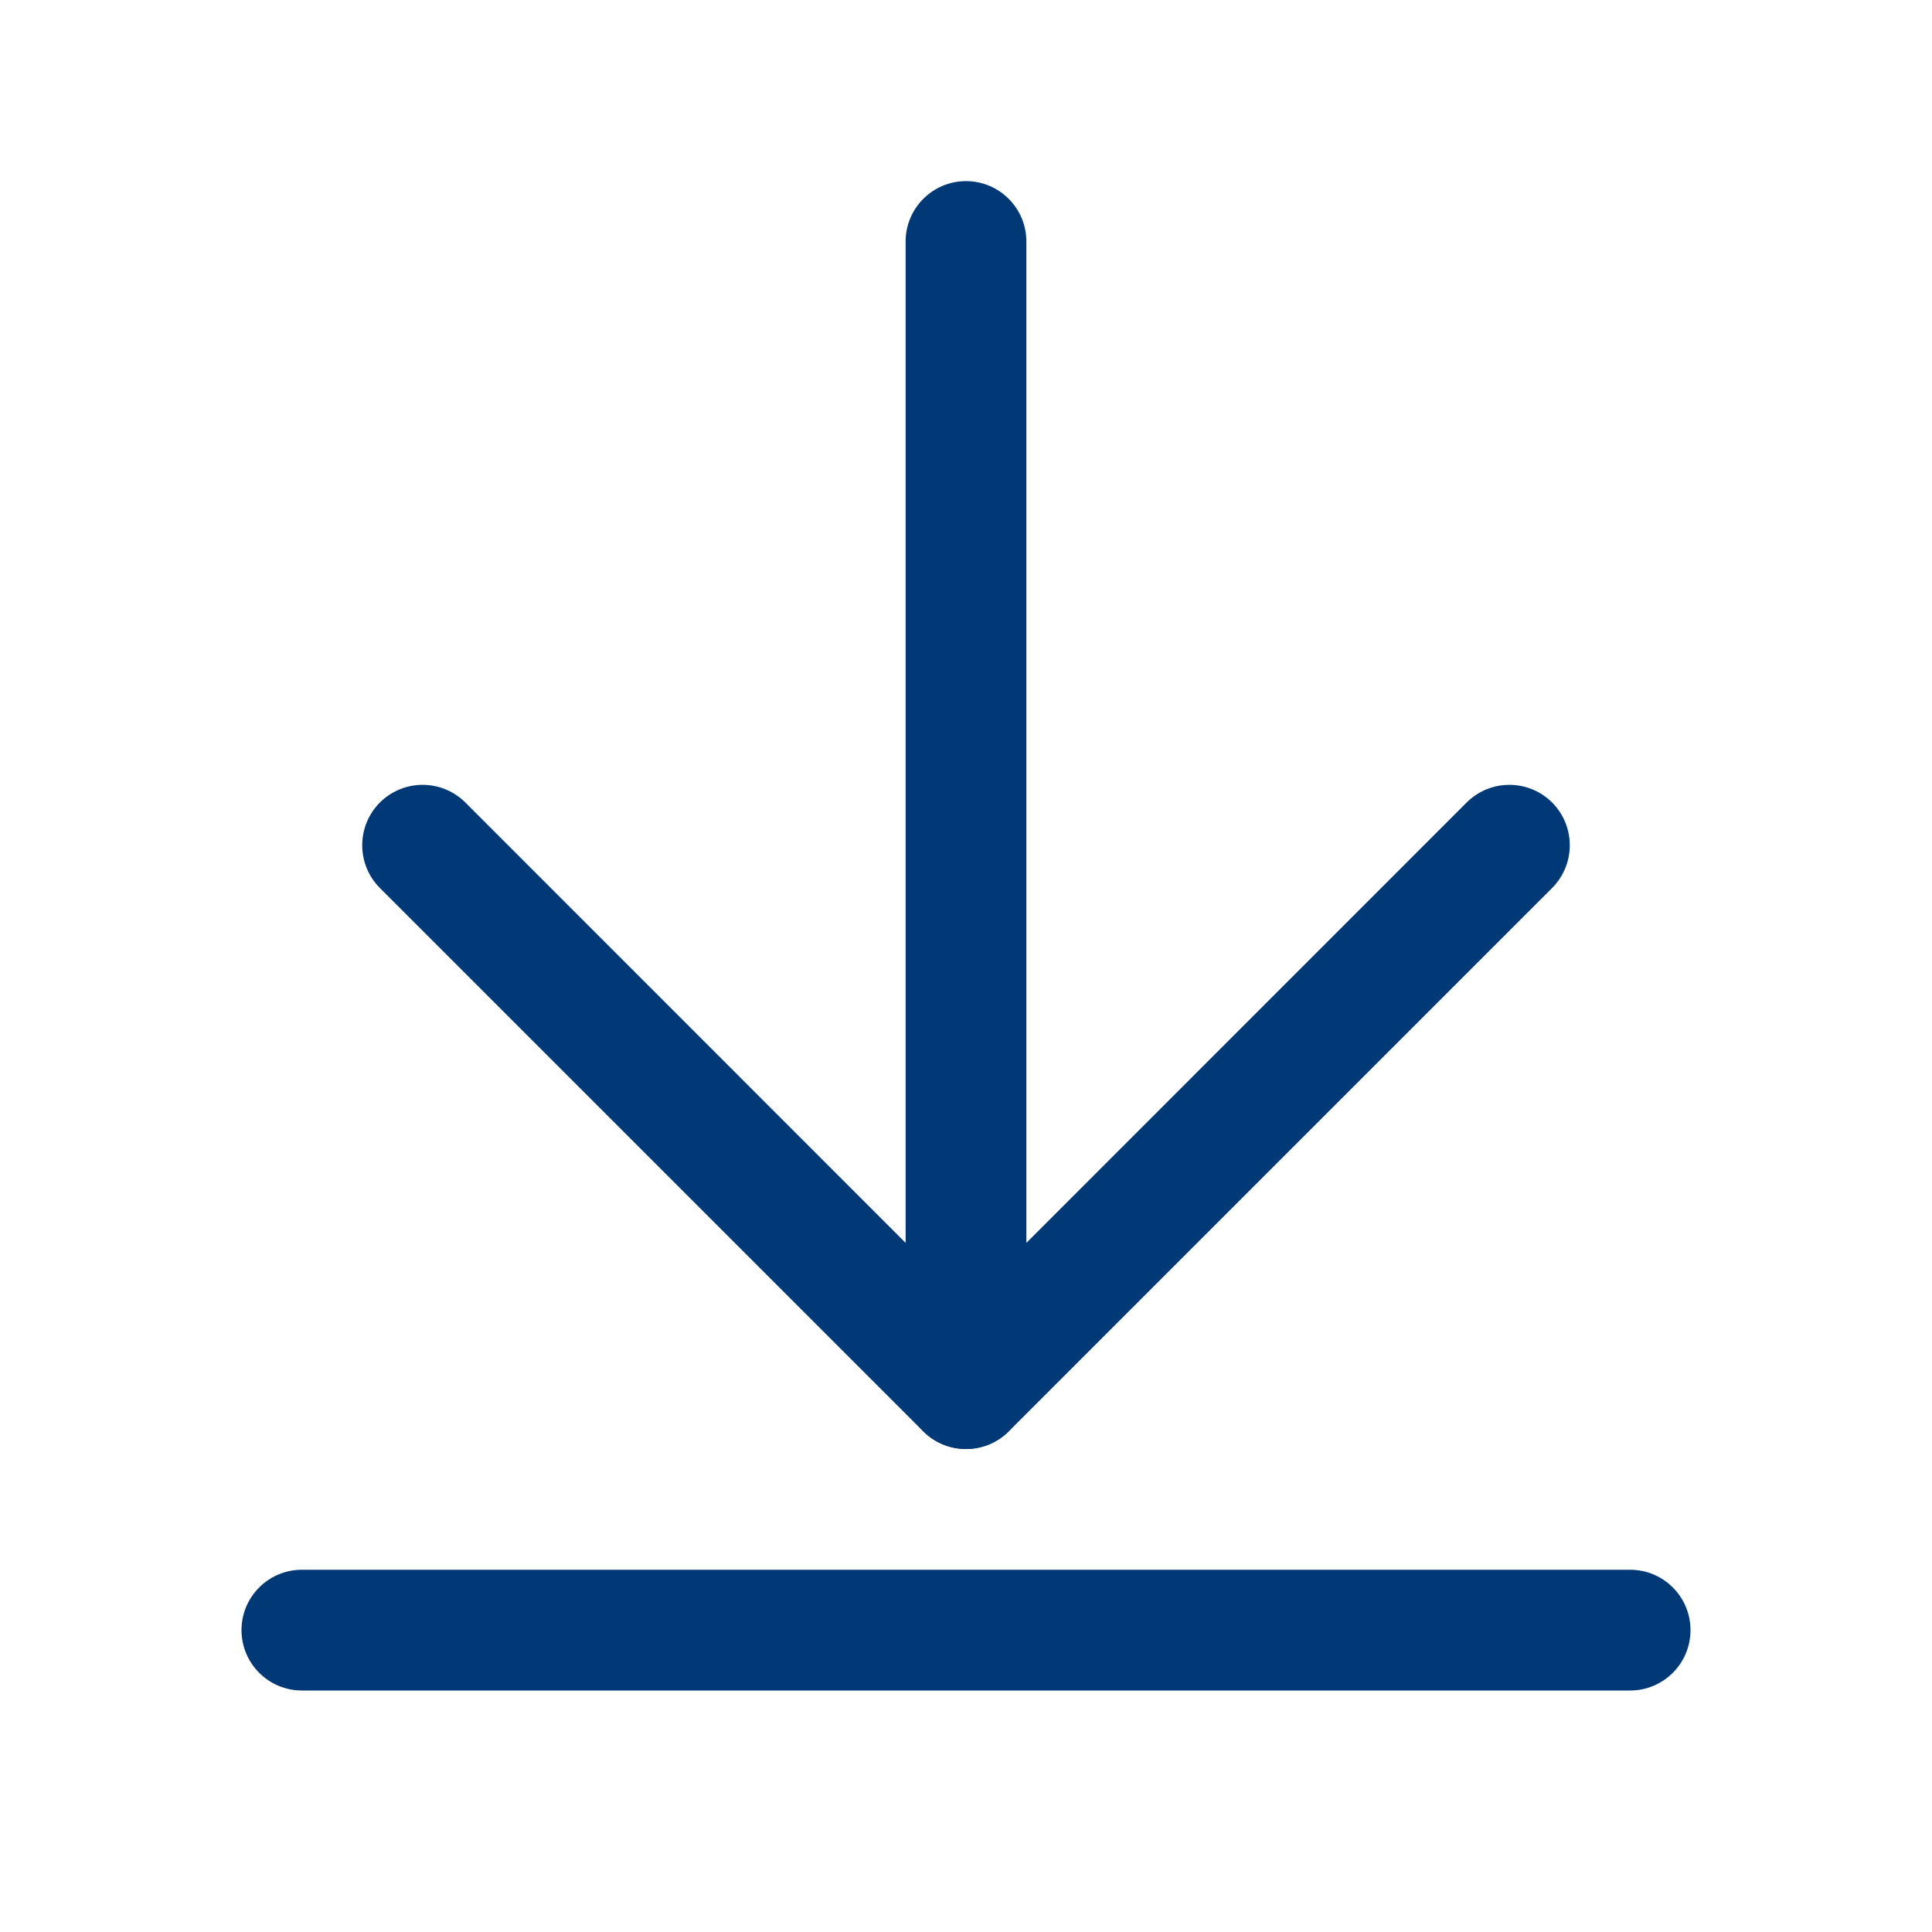
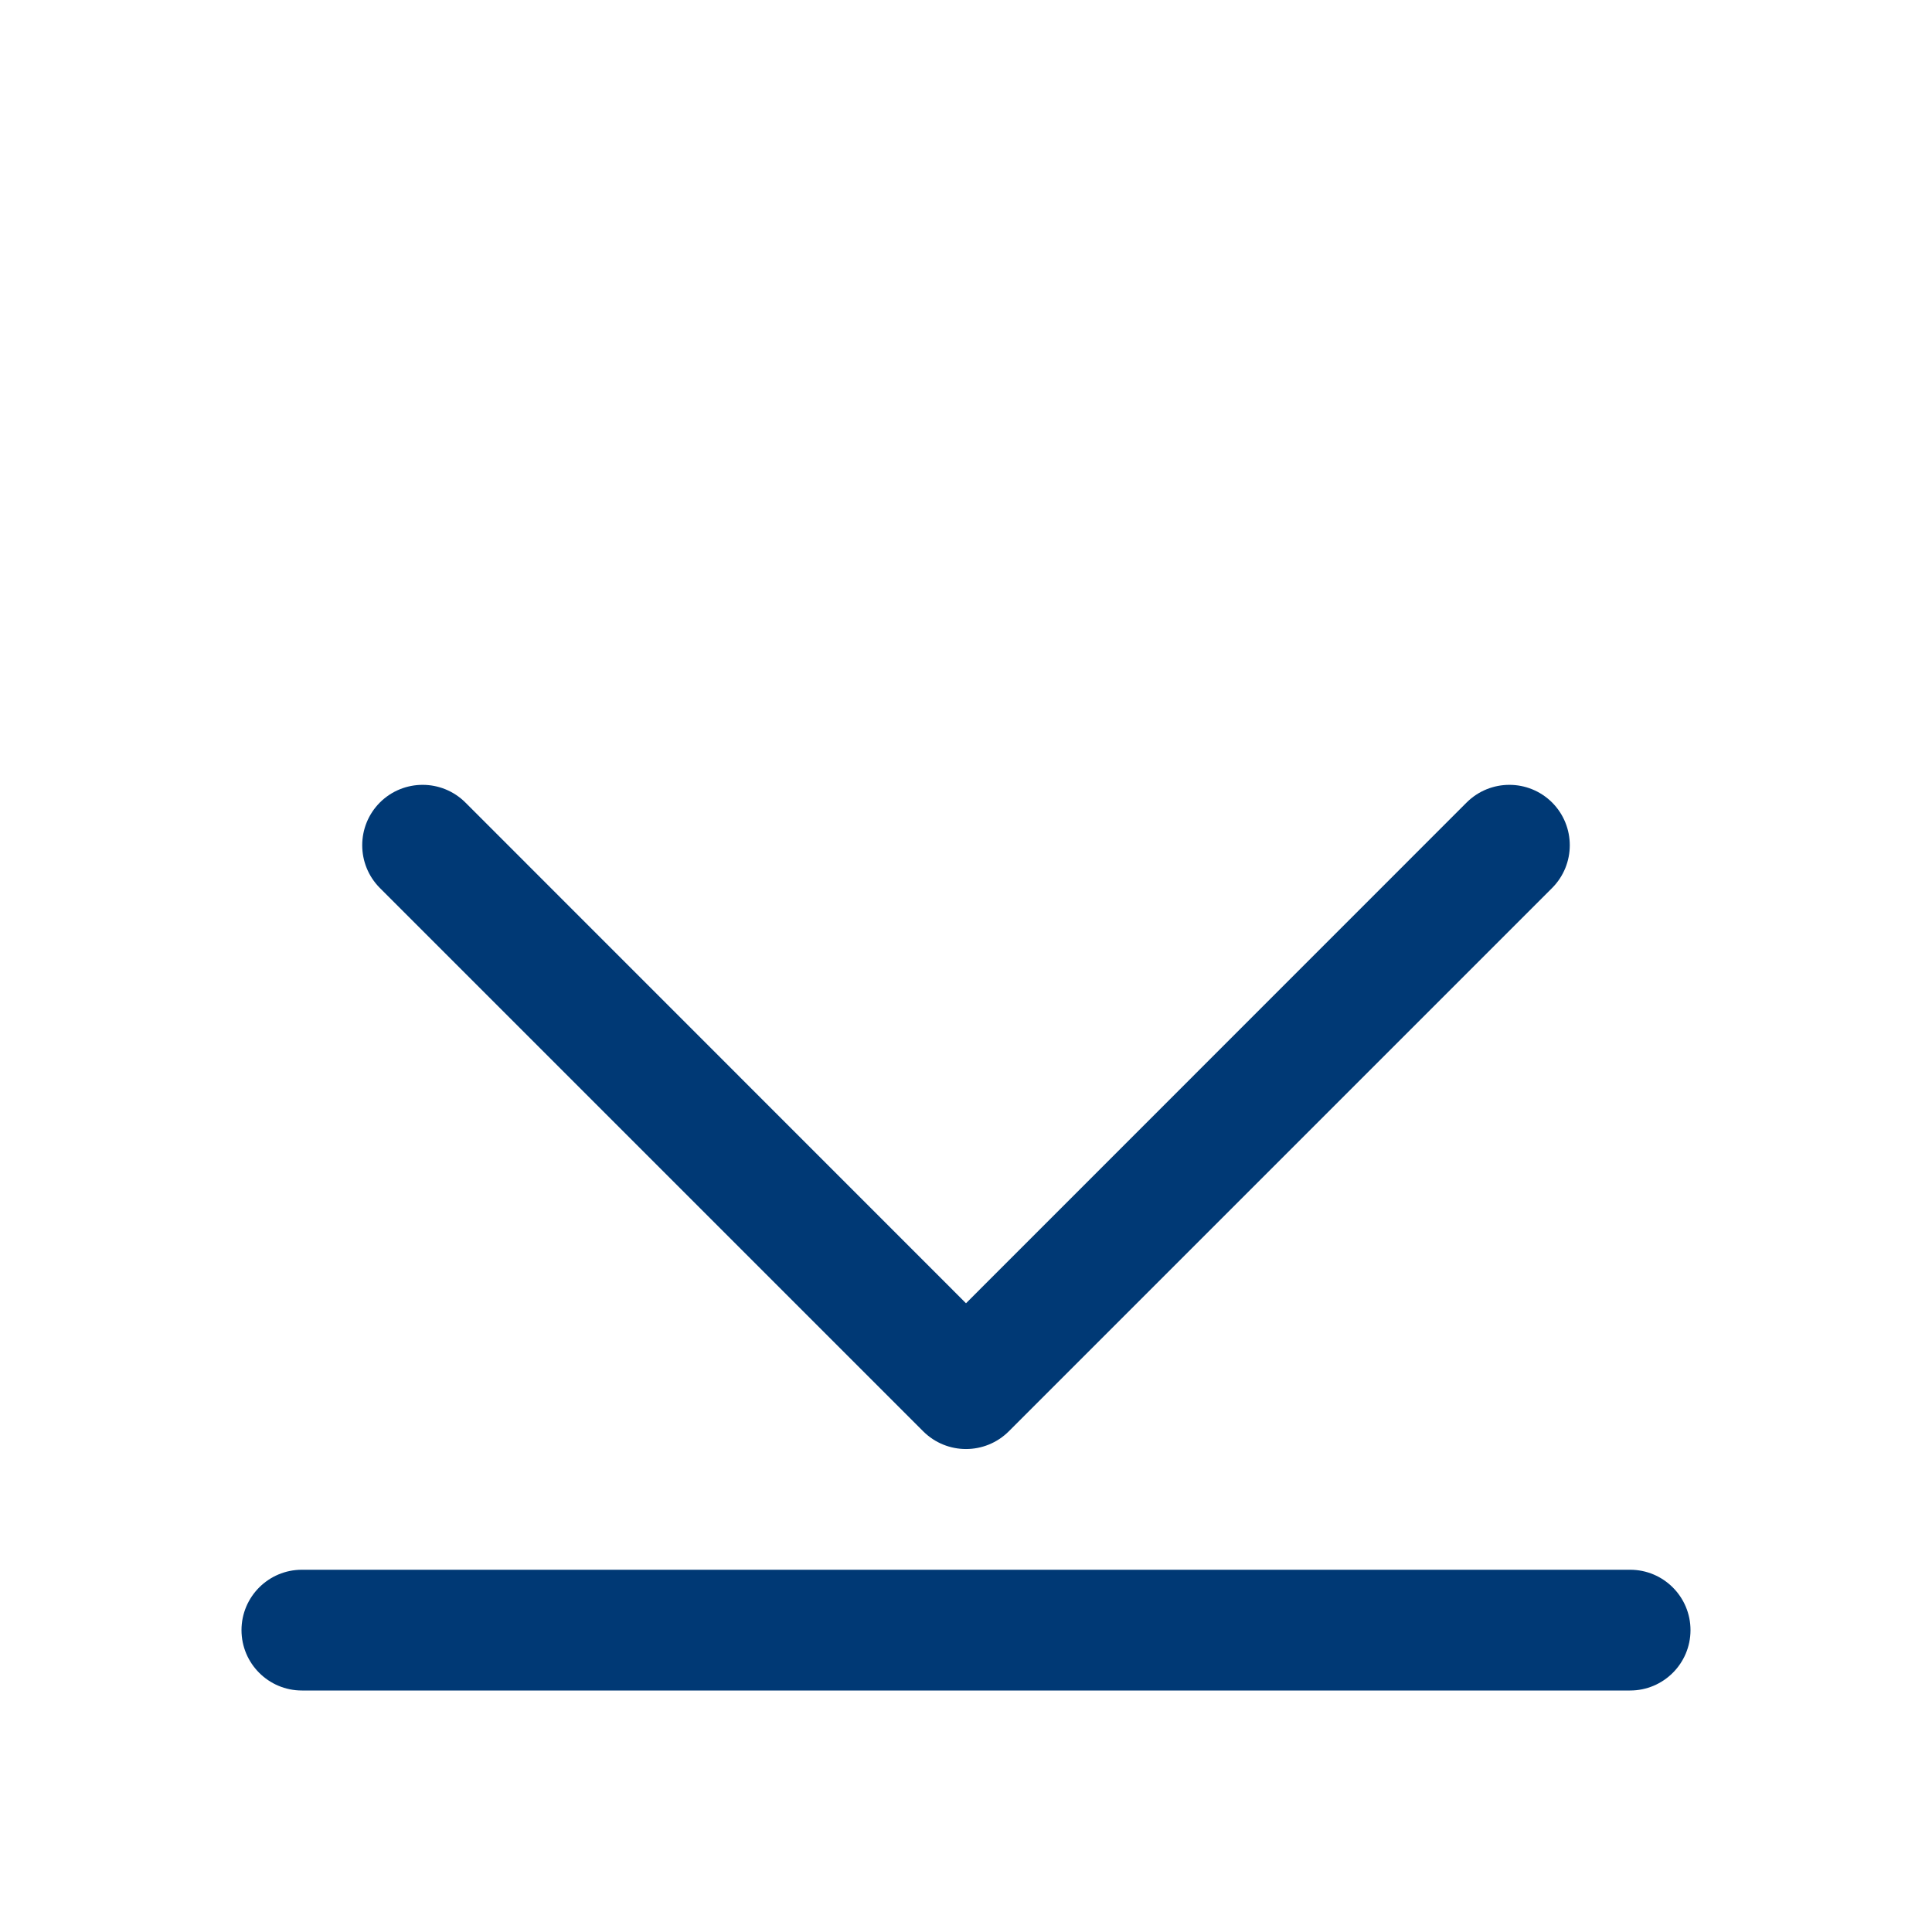
<svg xmlns="http://www.w3.org/2000/svg" width="16" height="16" viewBox="0 0 16 16" fill="none">
-   <path fill-rule="evenodd" clip-rule="evenodd" d="M8 1.5C8.276 1.5 8.5 1.724 8.5 2V11.5C8.5 11.776 8.276 12 8 12C7.724 12 7.5 11.776 7.5 11.5V2C7.5 1.724 7.724 1.5 8 1.5Z" fill="#003975" />
  <path fill-rule="evenodd" clip-rule="evenodd" d="M3.146 6.646C3.342 6.451 3.658 6.451 3.854 6.646L8 10.793L12.146 6.646C12.342 6.451 12.658 6.451 12.854 6.646C13.049 6.842 13.049 7.158 12.854 7.354L8.354 11.854C8.158 12.049 7.842 12.049 7.646 11.854L3.146 7.354C2.951 7.158 2.951 6.842 3.146 6.646Z" fill="#003975" />
  <path fill-rule="evenodd" clip-rule="evenodd" d="M2 13.5C2 13.224 2.224 13 2.5 13H13.5C13.776 13 14 13.224 14 13.5C14 13.776 13.776 14 13.5 14H2.5C2.224 14 2 13.776 2 13.5Z" fill="#003975" />
</svg>